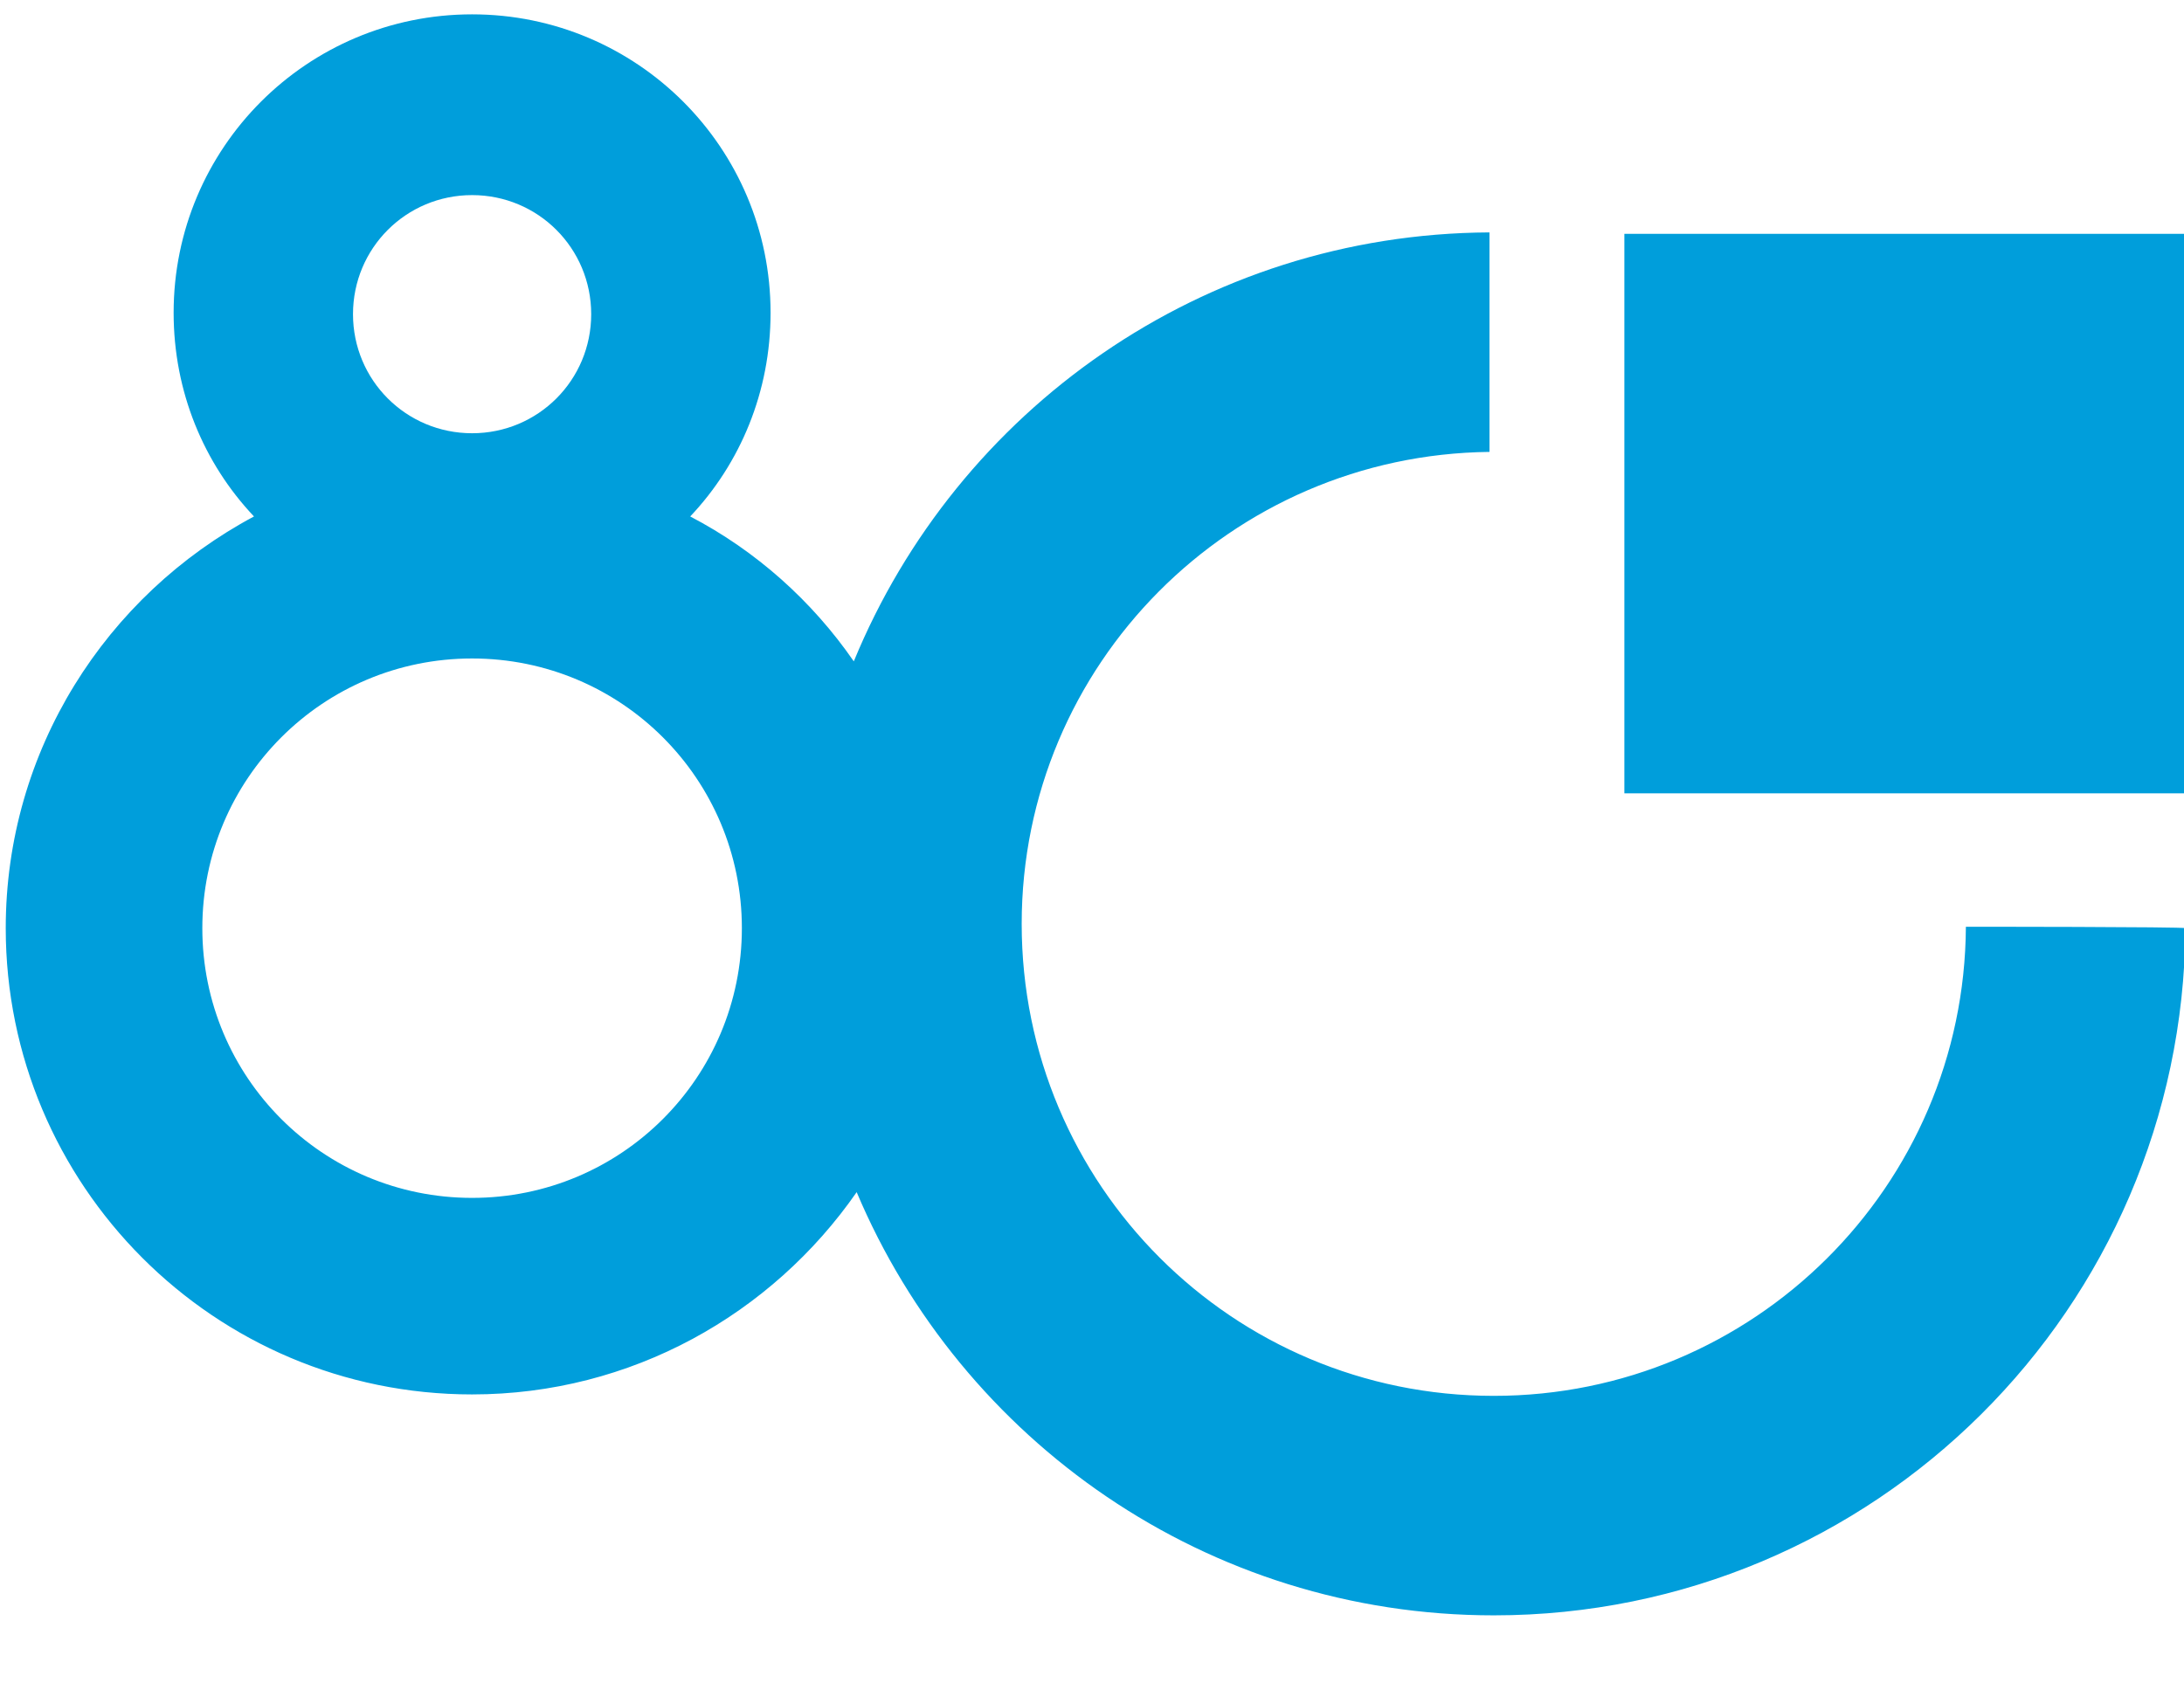
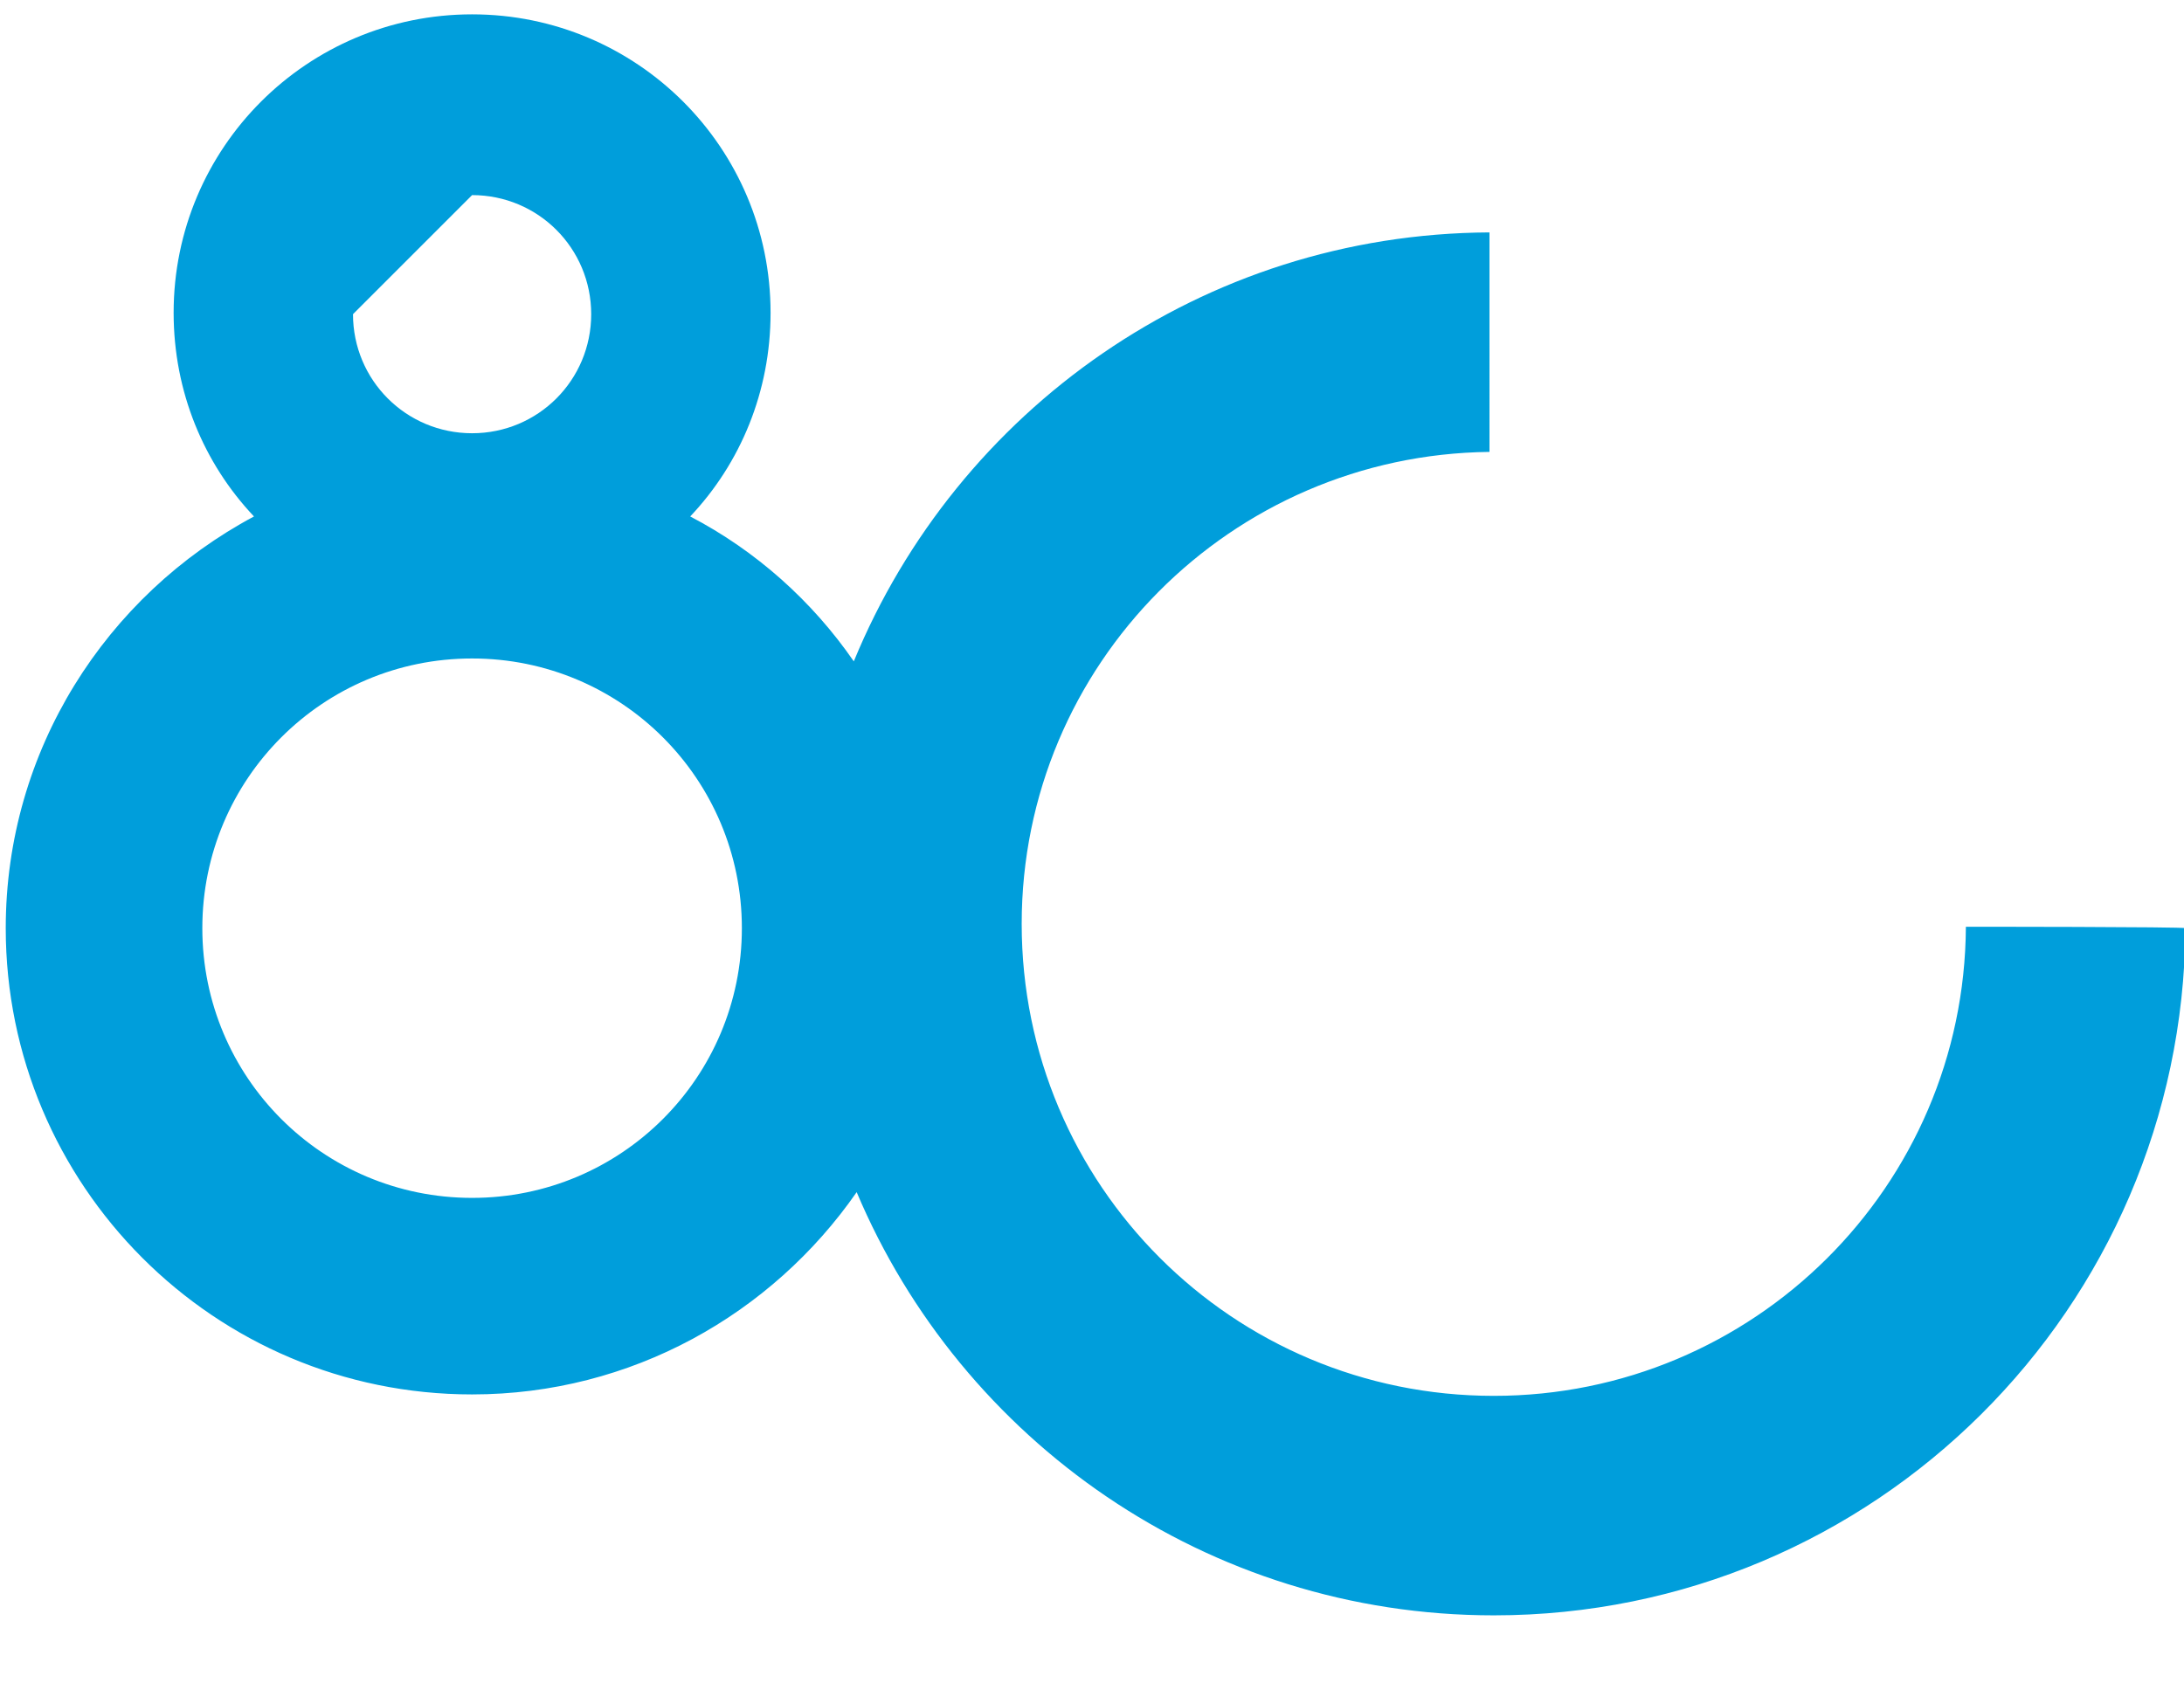
<svg xmlns="http://www.w3.org/2000/svg" version="1.1" id="Layer_1" x="0px" y="0px" viewBox="0 0 152.2 117.3" style="enable-background:new 0 0 152.2 117.3;" xml:space="preserve">
  <style type="text/css">
	.st0{fill:#009EDB;}
</style>
  <g id="_80">
-     <rect x="113.2" y="16.3" class="st0" width="39" height="39" />
-     <path class="st0" d="M137,64.6c-0.1,18.1-14.8,32.7-32.9,32.7c-18.2,0-32.9-14.7-32.9-32.9c0-18.1,14.6-32.7,32.6-32.9V16.2   c-20,0.1-37.1,12.4-44.3,29.9c-2.9-4.2-6.8-7.7-11.4-10.1c3.5-3.7,5.6-8.7,5.6-14.2c0-11.5-9.3-20.8-20.8-20.8s-20.8,9.3-20.8,20.8   c0,5.5,2.1,10.5,5.6,14.2C7.4,41.5,0.4,52.3,0.4,64.7c0,17.9,14.5,32.5,32.5,32.5c11.1,0,20.9-5.6,26.8-14.1   c7.3,17.3,24.4,29.5,44.4,29.5c26.5,0,48-21.4,48.2-47.9C152.3,64.6,137,64.6,137,64.6z M32.9,13.6c4.6,0,8.3,3.7,8.3,8.3   s-3.7,8.3-8.3,8.3s-8.3-3.7-8.3-8.3S28.3,13.6,32.9,13.6z M32.9,83.5c-10.4,0-18.8-8.4-18.8-18.8c0-10.4,8.4-18.8,18.8-18.8   c10.4,0,18.8,8.4,18.8,18.8C51.7,75.1,43.3,83.5,32.9,83.5z" />
+     <path class="st0" d="M137,64.6c-0.1,18.1-14.8,32.7-32.9,32.7c-18.2,0-32.9-14.7-32.9-32.9c0-18.1,14.6-32.7,32.6-32.9V16.2   c-20,0.1-37.1,12.4-44.3,29.9c-2.9-4.2-6.8-7.7-11.4-10.1c3.5-3.7,5.6-8.7,5.6-14.2c0-11.5-9.3-20.8-20.8-20.8s-20.8,9.3-20.8,20.8   c0,5.5,2.1,10.5,5.6,14.2C7.4,41.5,0.4,52.3,0.4,64.7c0,17.9,14.5,32.5,32.5,32.5c11.1,0,20.9-5.6,26.8-14.1   c7.3,17.3,24.4,29.5,44.4,29.5c26.5,0,48-21.4,48.2-47.9C152.3,64.6,137,64.6,137,64.6z M32.9,13.6c4.6,0,8.3,3.7,8.3,8.3   s-3.7,8.3-8.3,8.3s-8.3-3.7-8.3-8.3z M32.9,83.5c-10.4,0-18.8-8.4-18.8-18.8c0-10.4,8.4-18.8,18.8-18.8   c10.4,0,18.8,8.4,18.8,18.8C51.7,75.1,43.3,83.5,32.9,83.5z" />
  </g>
</svg>